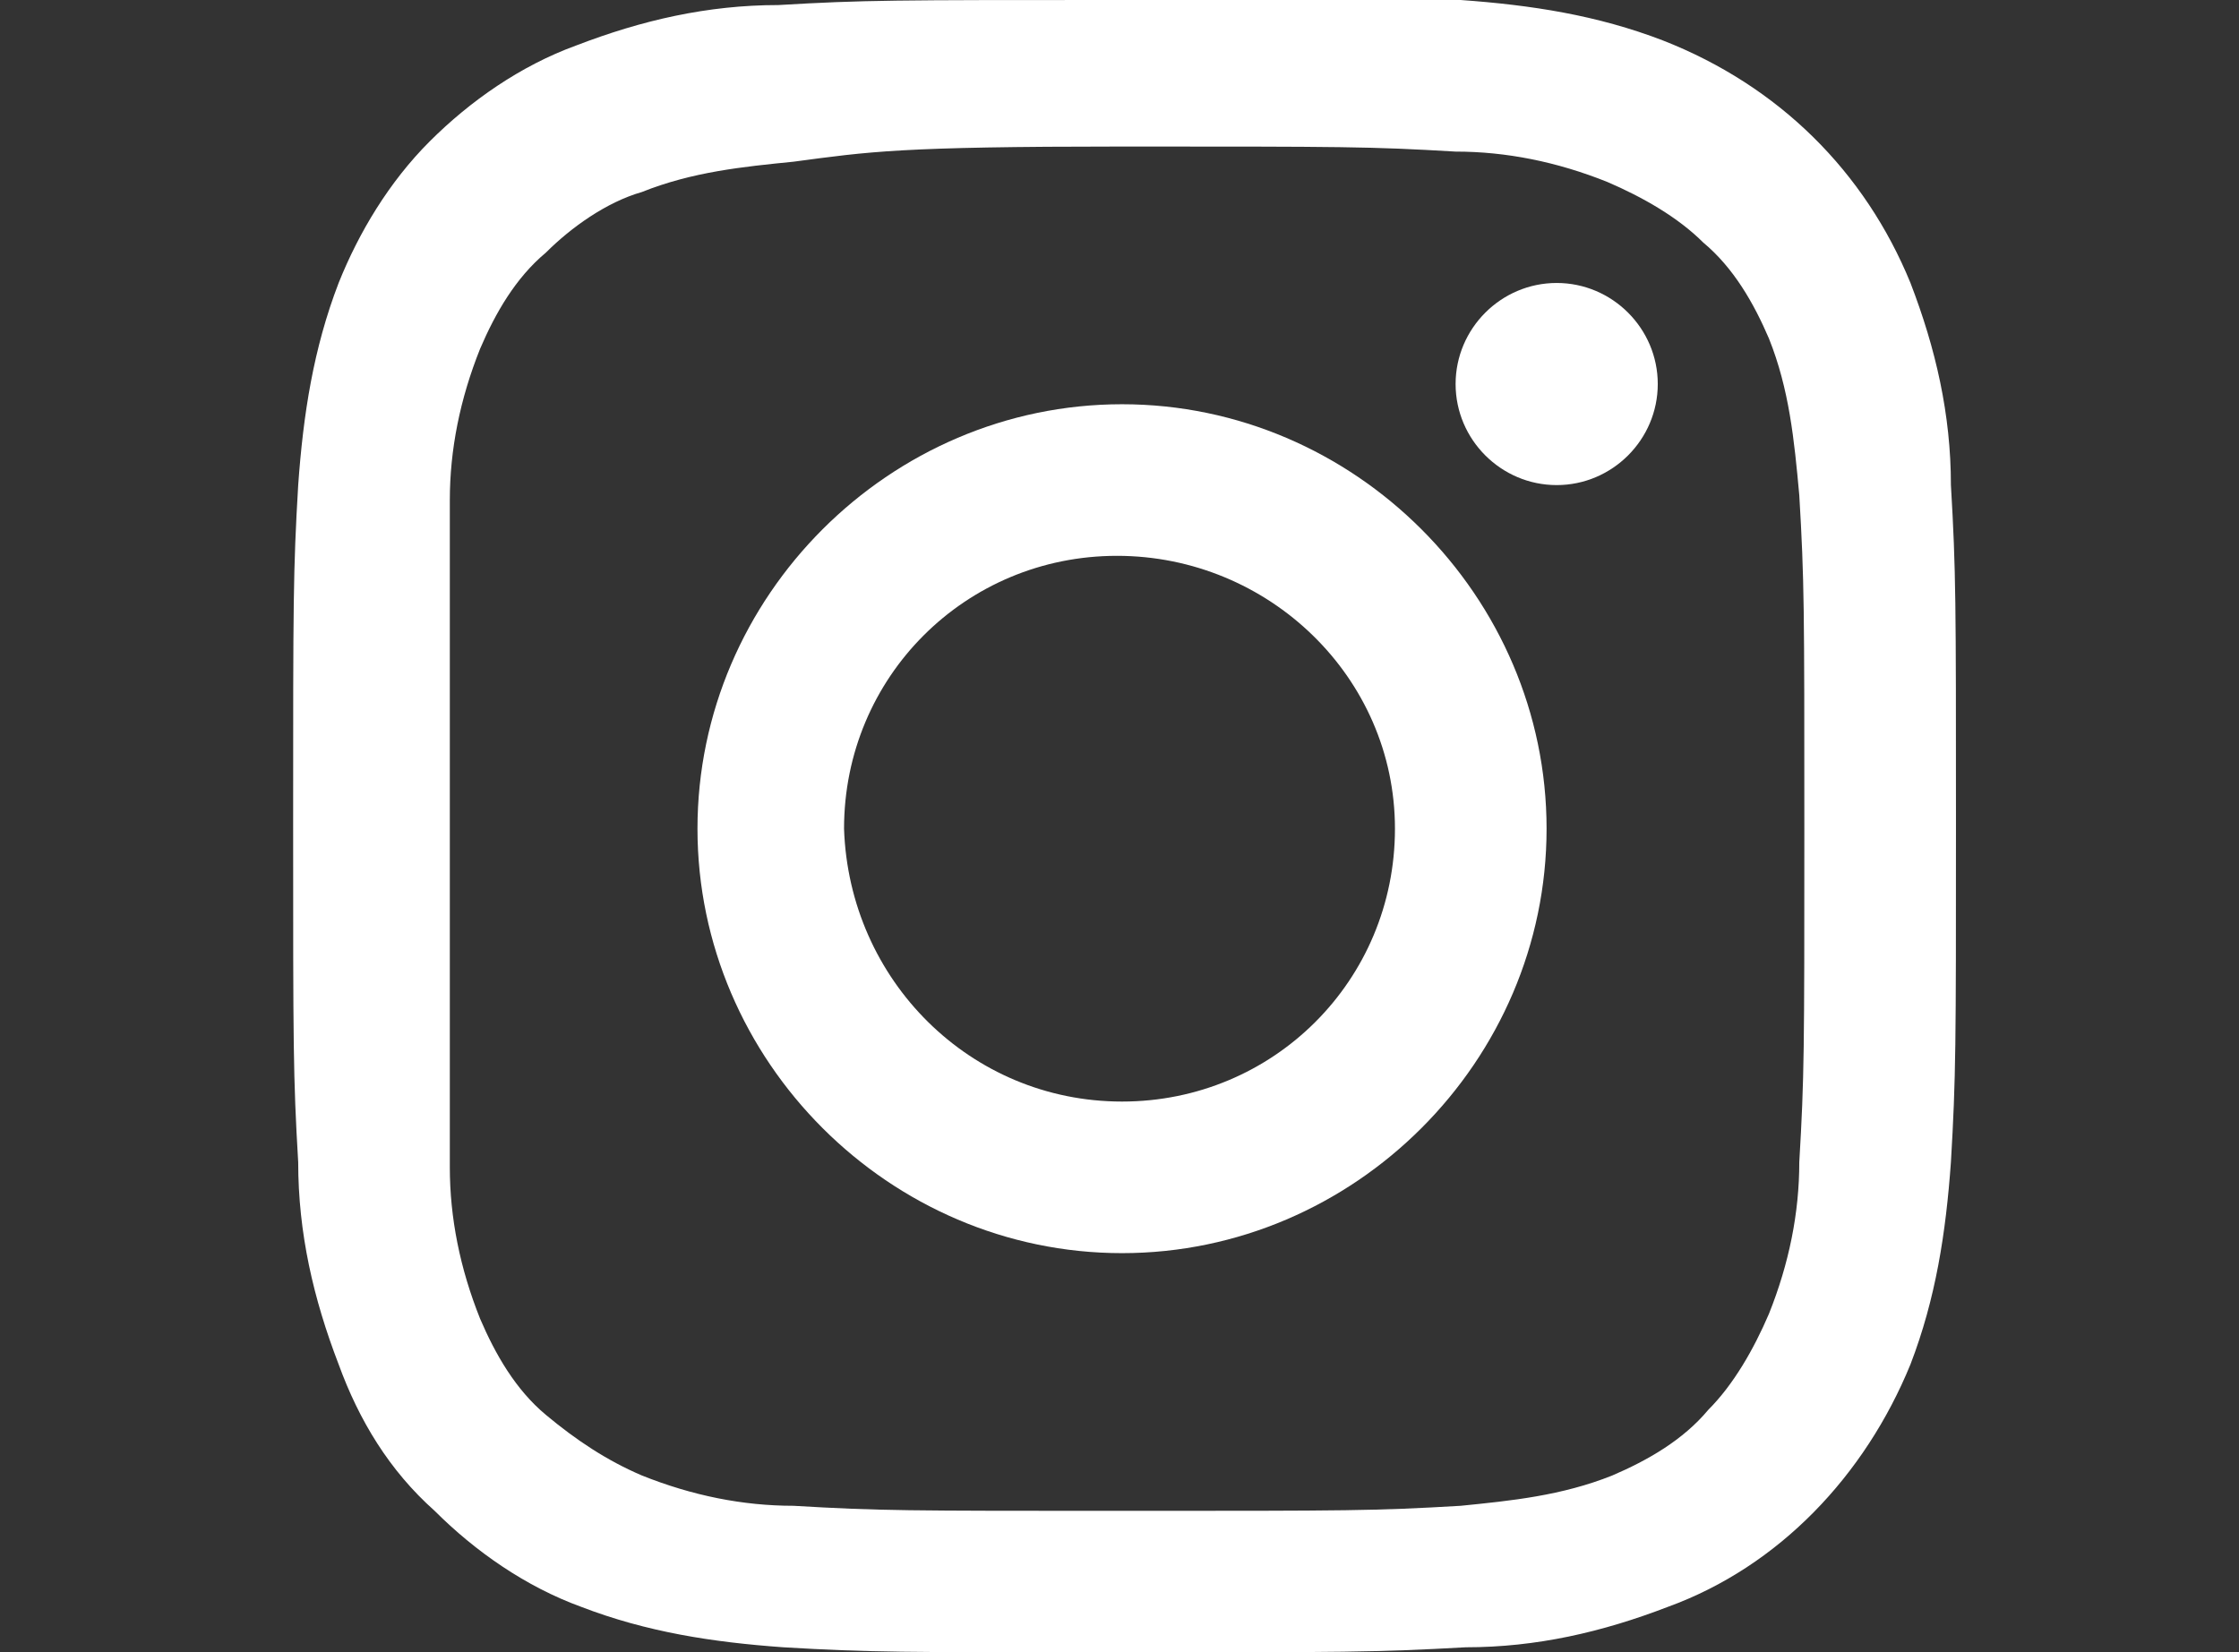
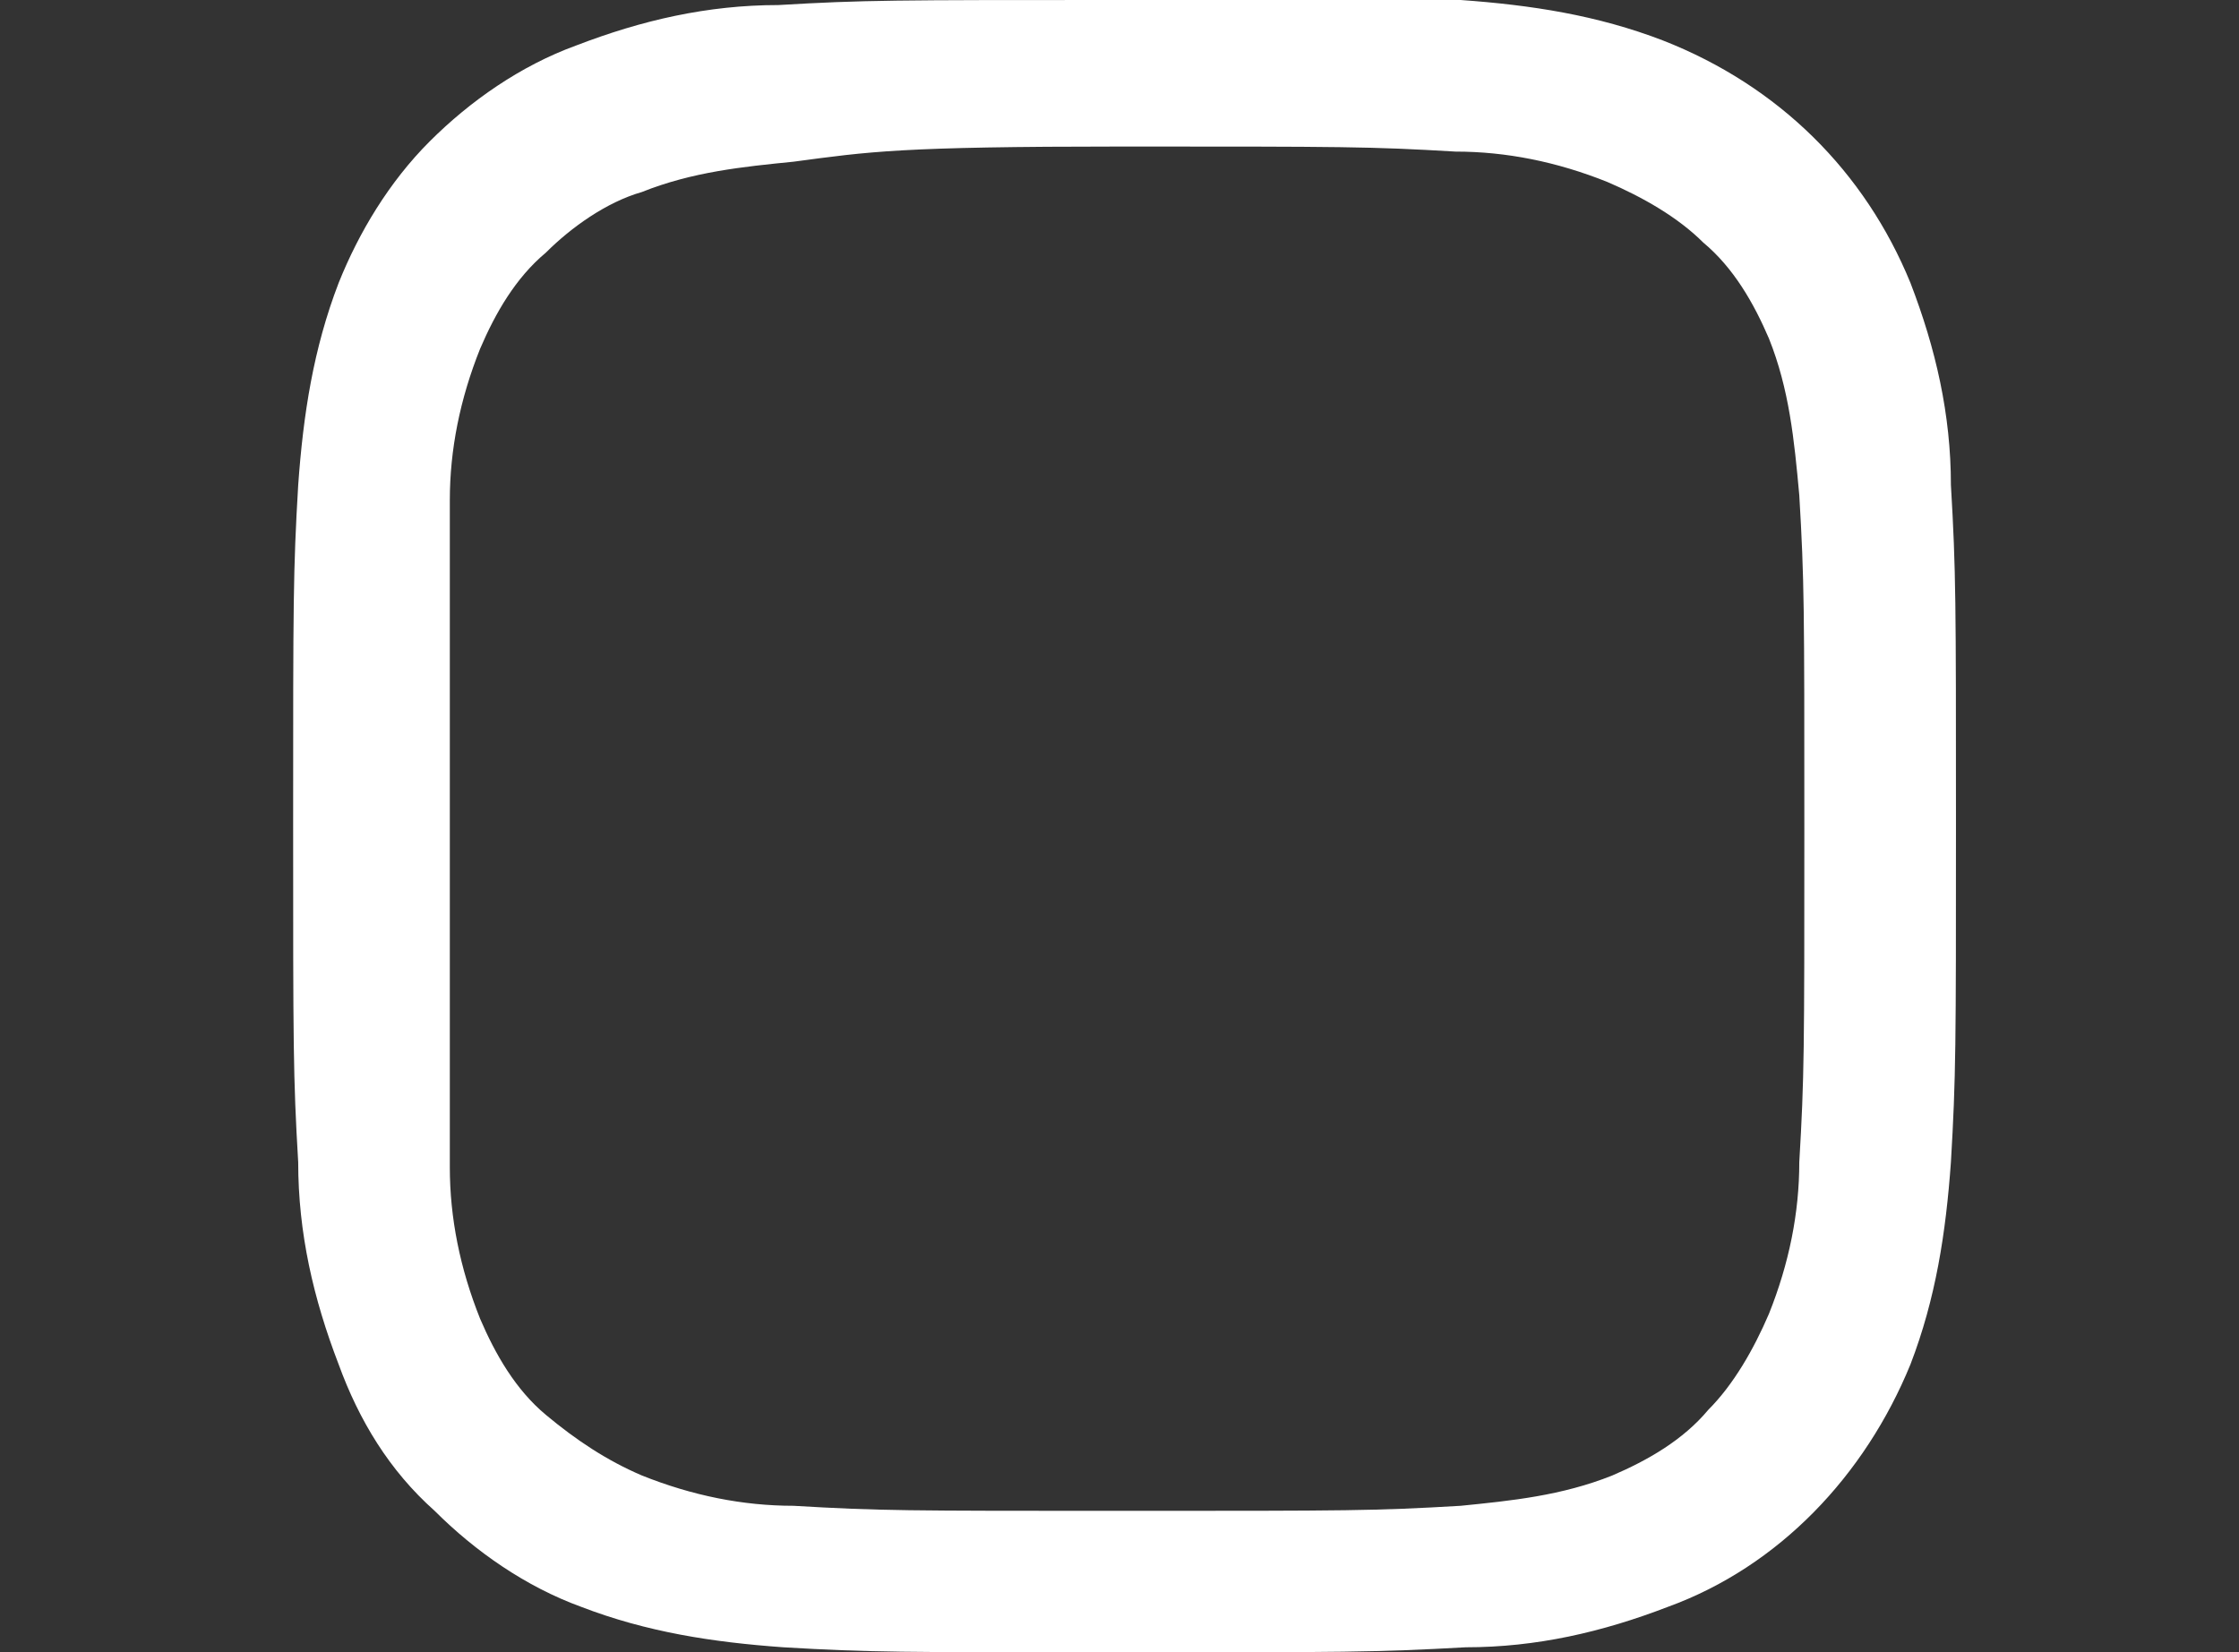
<svg xmlns="http://www.w3.org/2000/svg" version="1.1" id="レイヤー_1" x="0px" y="0px" viewBox="0 0 44.3 32.7" style="enable-background:new 0 0 44.3 32.7;" xml:space="preserve">
  <rect x="0" y="0" width="44.3" height="32.7" fill="#333333" stroke="none" />
  <style type="text/css">
	.st0{fill:#FFFFFF;}
</style>
  <g id="レイヤー_2_00000044899388943362862650000010399306047710200496_">
    <g id="レイヤー_1-2">
      <path class="st0" d="M22.2,2.9c4.4,0,4.9,0,6.6,0.1c1,0,2,0.2,3,0.6c0.7,0.3,1.4,0.7,1.9,1.2c0.6,0.5,1,1.2,1.3,1.9    c0.4,1,0.5,2,0.6,3.1c0.1,1.7,0.1,2.2,0.1,6.6s0,4.9-0.1,6.6c0,1-0.2,2-0.6,3c-0.3,0.7-0.7,1.4-1.2,1.9c-0.5,0.6-1.2,1-1.9,1.3    c-1,0.4-2,0.5-3,0.6c-1.7,0.1-2.2,0.1-6.6,0.1s-4.9,0-6.6-0.1c-1,0-2-0.2-3-0.6c-0.7-0.3-1.3-0.7-1.9-1.2c-0.6-0.5-1-1.2-1.3-1.9    c-0.4-1-0.6-2-0.6-3c0-1.8,0-2.3,0-6.6s0-4.9,0-6.6c0-1,0.2-2,0.6-3c0.3-0.7,0.7-1.4,1.3-1.9c0.5-0.5,1.2-1,1.9-1.2    c1-0.4,2-0.5,3-0.6C17.2,3,17.8,2.9,22.2,2.9 M22.1,0c-4.4,0-5,0-6.7,0.1c-1.4,0-2.7,0.3-4,0.8c-1.1,0.4-2.1,1.1-2.9,1.9    C7.7,3.6,7.1,4.6,6.7,5.6c-0.5,1.3-0.7,2.6-0.8,4c-0.1,1.7-0.1,2.3-0.1,6.7s0,5,0.1,6.7c0,1.4,0.3,2.7,0.8,4    c0.4,1.1,1,2.1,1.9,2.9c0.8,0.8,1.8,1.5,2.9,1.9c1.3,0.5,2.6,0.7,4,0.8c1.7,0.1,2.3,0.1,6.7,0.1s5,0,6.8-0.1c1.4,0,2.7-0.3,4-0.8    c2.2-0.8,3.9-2.6,4.8-4.8c0.5-1.3,0.7-2.6,0.8-4c0.1-1.7,0.1-2.3,0.1-6.7s0-5-0.1-6.7c0-1.4-0.3-2.7-0.8-4    c-0.9-2.2-2.6-3.9-4.9-4.8c-1.3-0.5-2.6-0.7-4-0.8C27.2,0,26.6,0,22.1,0L22.1,0z" />
-       <path class="st0" d="M22.2,8c-4.6,0-8.4,3.8-8.4,8.4c0,4.6,3.8,8.4,8.4,8.4s8.4-3.8,8.4-8.4c0,0,0,0,0,0C30.6,11.8,26.8,8,22.2,8    C22.2,8,22.2,8,22.2,8 M22.2,21.8c-3,0-5.4-2.4-5.5-5.4c0-3,2.4-5.4,5.4-5.4c3,0,5.5,2.4,5.5,5.4C27.6,19.4,25.2,21.8,22.2,21.8    L22.2,21.8z" />
-       <path class="st0" d="M32.8,7.6c0,1.1-0.9,2-2,2s-2-0.9-2-2s0.9-2,2-2S32.8,6.5,32.8,7.6" />
    </g>
  </g>
</svg>